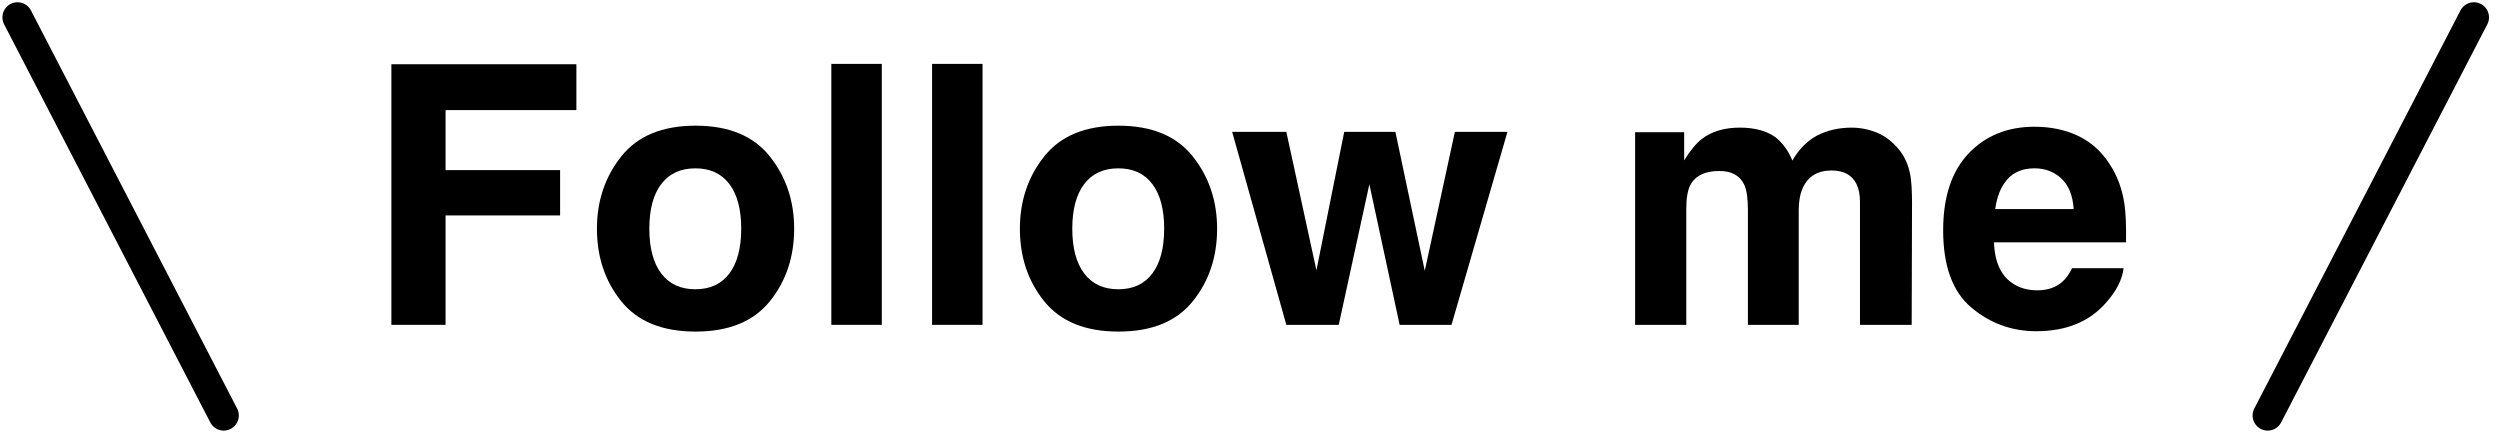
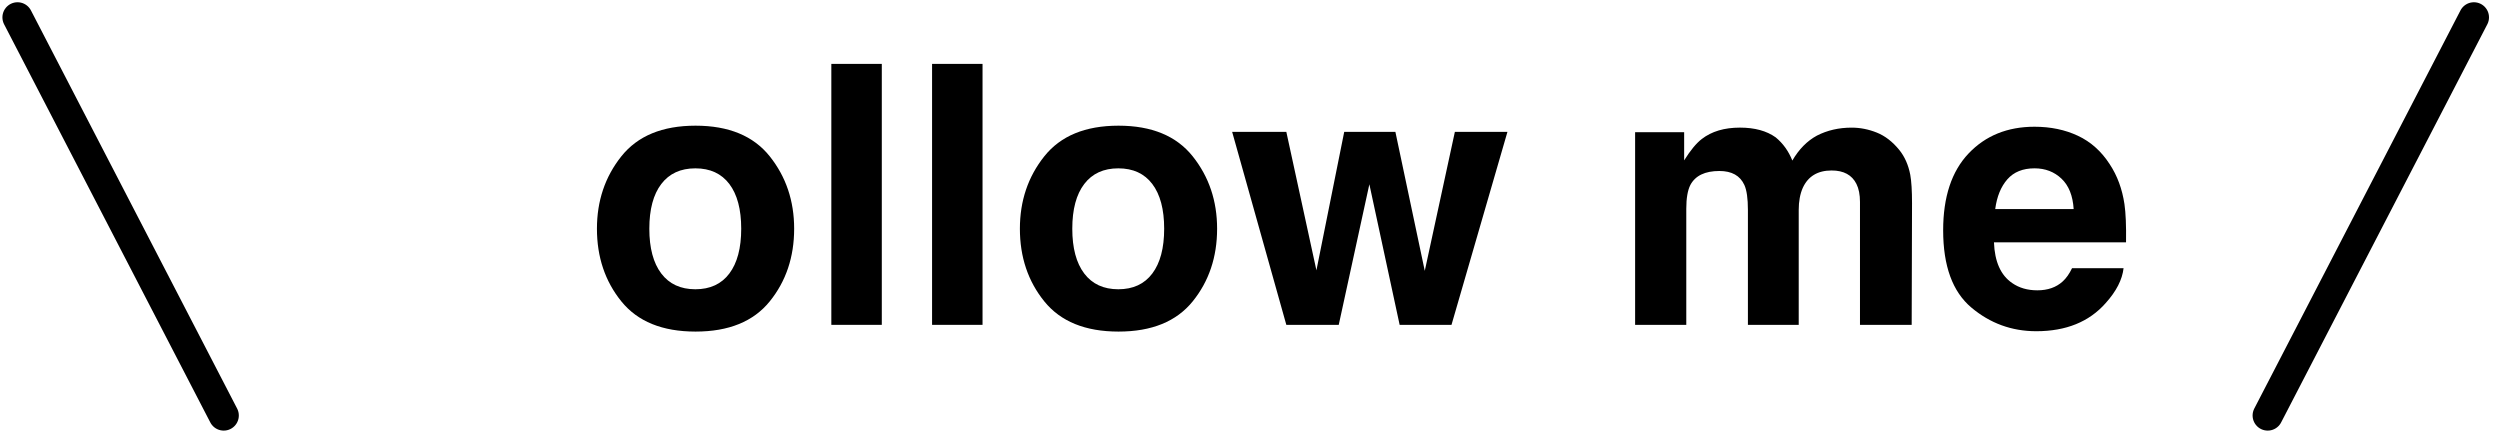
<svg xmlns="http://www.w3.org/2000/svg" id="_レイヤー_1" data-name="レイヤー_1" version="1.1" viewBox="0 0 165.478 29.407">
  <defs>
    <style>
      .st0 {
        fill: none;
        stroke: #000;
        stroke-linecap: round;
        stroke-linejoin: round;
        stroke-width: 2px;
      }
    </style>
  </defs>
  <g>
-     <path d="M38.152,7.287h-8.66v3.973h7.582v3h-7.582v7.242h-3.586V4.252h12.246v3.035Z" />
    <path d="M50.949,10.346c1.078,1.352,1.617,2.949,1.617,4.793,0,1.875-.539,3.479-1.617,4.811s-2.715,1.998-4.91,1.998-3.832-.666-4.91-1.998-1.617-2.936-1.617-4.811c0-1.844.539-3.441,1.617-4.793s2.715-2.027,4.91-2.027,3.832.676,4.91,2.027ZM46.027,11.143c-.977,0-1.729.346-2.256,1.037s-.791,1.678-.791,2.959.264,2.27.791,2.965,1.279,1.043,2.256,1.043,1.727-.348,2.25-1.043.785-1.684.785-2.965-.262-2.268-.785-2.959-1.273-1.037-2.25-1.037Z" />
    <path d="M55.027,4.229h3.34v17.273h-3.34V4.229Z" />
    <path d="M61.695,4.229h3.34v17.273h-3.34V4.229Z" />
    <path d="M78.945,10.346c1.078,1.352,1.617,2.949,1.617,4.793,0,1.875-.539,3.479-1.617,4.811s-2.715,1.998-4.91,1.998-3.832-.666-4.91-1.998-1.617-2.936-1.617-4.811c0-1.844.539-3.441,1.617-4.793s2.715-2.027,4.91-2.027,3.832.676,4.91,2.027ZM74.023,11.143c-.977,0-1.729.346-2.256,1.037s-.791,1.678-.791,2.959.264,2.27.791,2.965,1.279,1.043,2.256,1.043,1.727-.348,2.25-1.043.785-1.684.785-2.965-.262-2.268-.785-2.959-1.273-1.037-2.25-1.037Z" />
    <path d="M92.644,21.502l-2.004-9.305-2.027,9.305h-3.469l-3.586-12.773h3.586l1.992,9.164,1.84-9.164h3.387l1.945,9.199,1.992-9.199h3.48l-3.703,12.773h-3.434Z" />
    <path d="M115.461,12.244c-.281-.617-.832-.926-1.652-.926-.953,0-1.594.309-1.922.926-.18.352-.27.875-.27,1.57v7.688h-3.387v-12.75h3.246v1.863c.414-.664.805-1.137,1.172-1.418.648-.5,1.488-.75,2.52-.75.977,0,1.766.215,2.367.645.484.398.852.91,1.102,1.535.438-.75.98-1.301,1.629-1.652.688-.352,1.453-.527,2.297-.527.562,0,1.117.109,1.664.328s1.043.602,1.488,1.148c.359.445.602.992.727,1.641.078.43.117,1.059.117,1.887l-.023,8.051h-3.422v-8.133c0-.484-.078-.883-.234-1.195-.297-.594-.844-.891-1.641-.891-.922,0-1.559.383-1.91,1.148-.18.406-.27.895-.27,1.465v7.605h-3.363v-7.605c0-.758-.078-1.309-.234-1.652Z" />
    <path d="M140.562,17.752c-.086.758-.48,1.527-1.184,2.309-1.094,1.242-2.625,1.863-4.594,1.863-1.625,0-3.059-.523-4.301-1.57s-1.863-2.75-1.863-5.109c0-2.211.561-3.906,1.682-5.086s2.576-1.77,4.365-1.77c1.062,0,2.02.199,2.871.598s1.555,1.027,2.109,1.887c.5.758.824,1.637.973,2.637.086.586.121,1.43.105,2.531h-8.742c.047,1.281.449,2.18,1.207,2.695.461.32,1.016.48,1.664.48.688,0,1.246-.195,1.676-.586.234-.211.441-.504.621-.879h3.41ZM137.258,13.838c-.055-.883-.322-1.553-.803-2.01s-1.076-.686-1.787-.686c-.773,0-1.373.242-1.799.727s-.693,1.141-.803,1.969h5.191Z" />
  </g>
  <line class="st0" x1="1.16" y1="1.149" x2="14.808" y2="27.502" />
  <line class="st0" x1="163.75" y1="1.149" x2="150.102" y2="27.502" />
</svg>